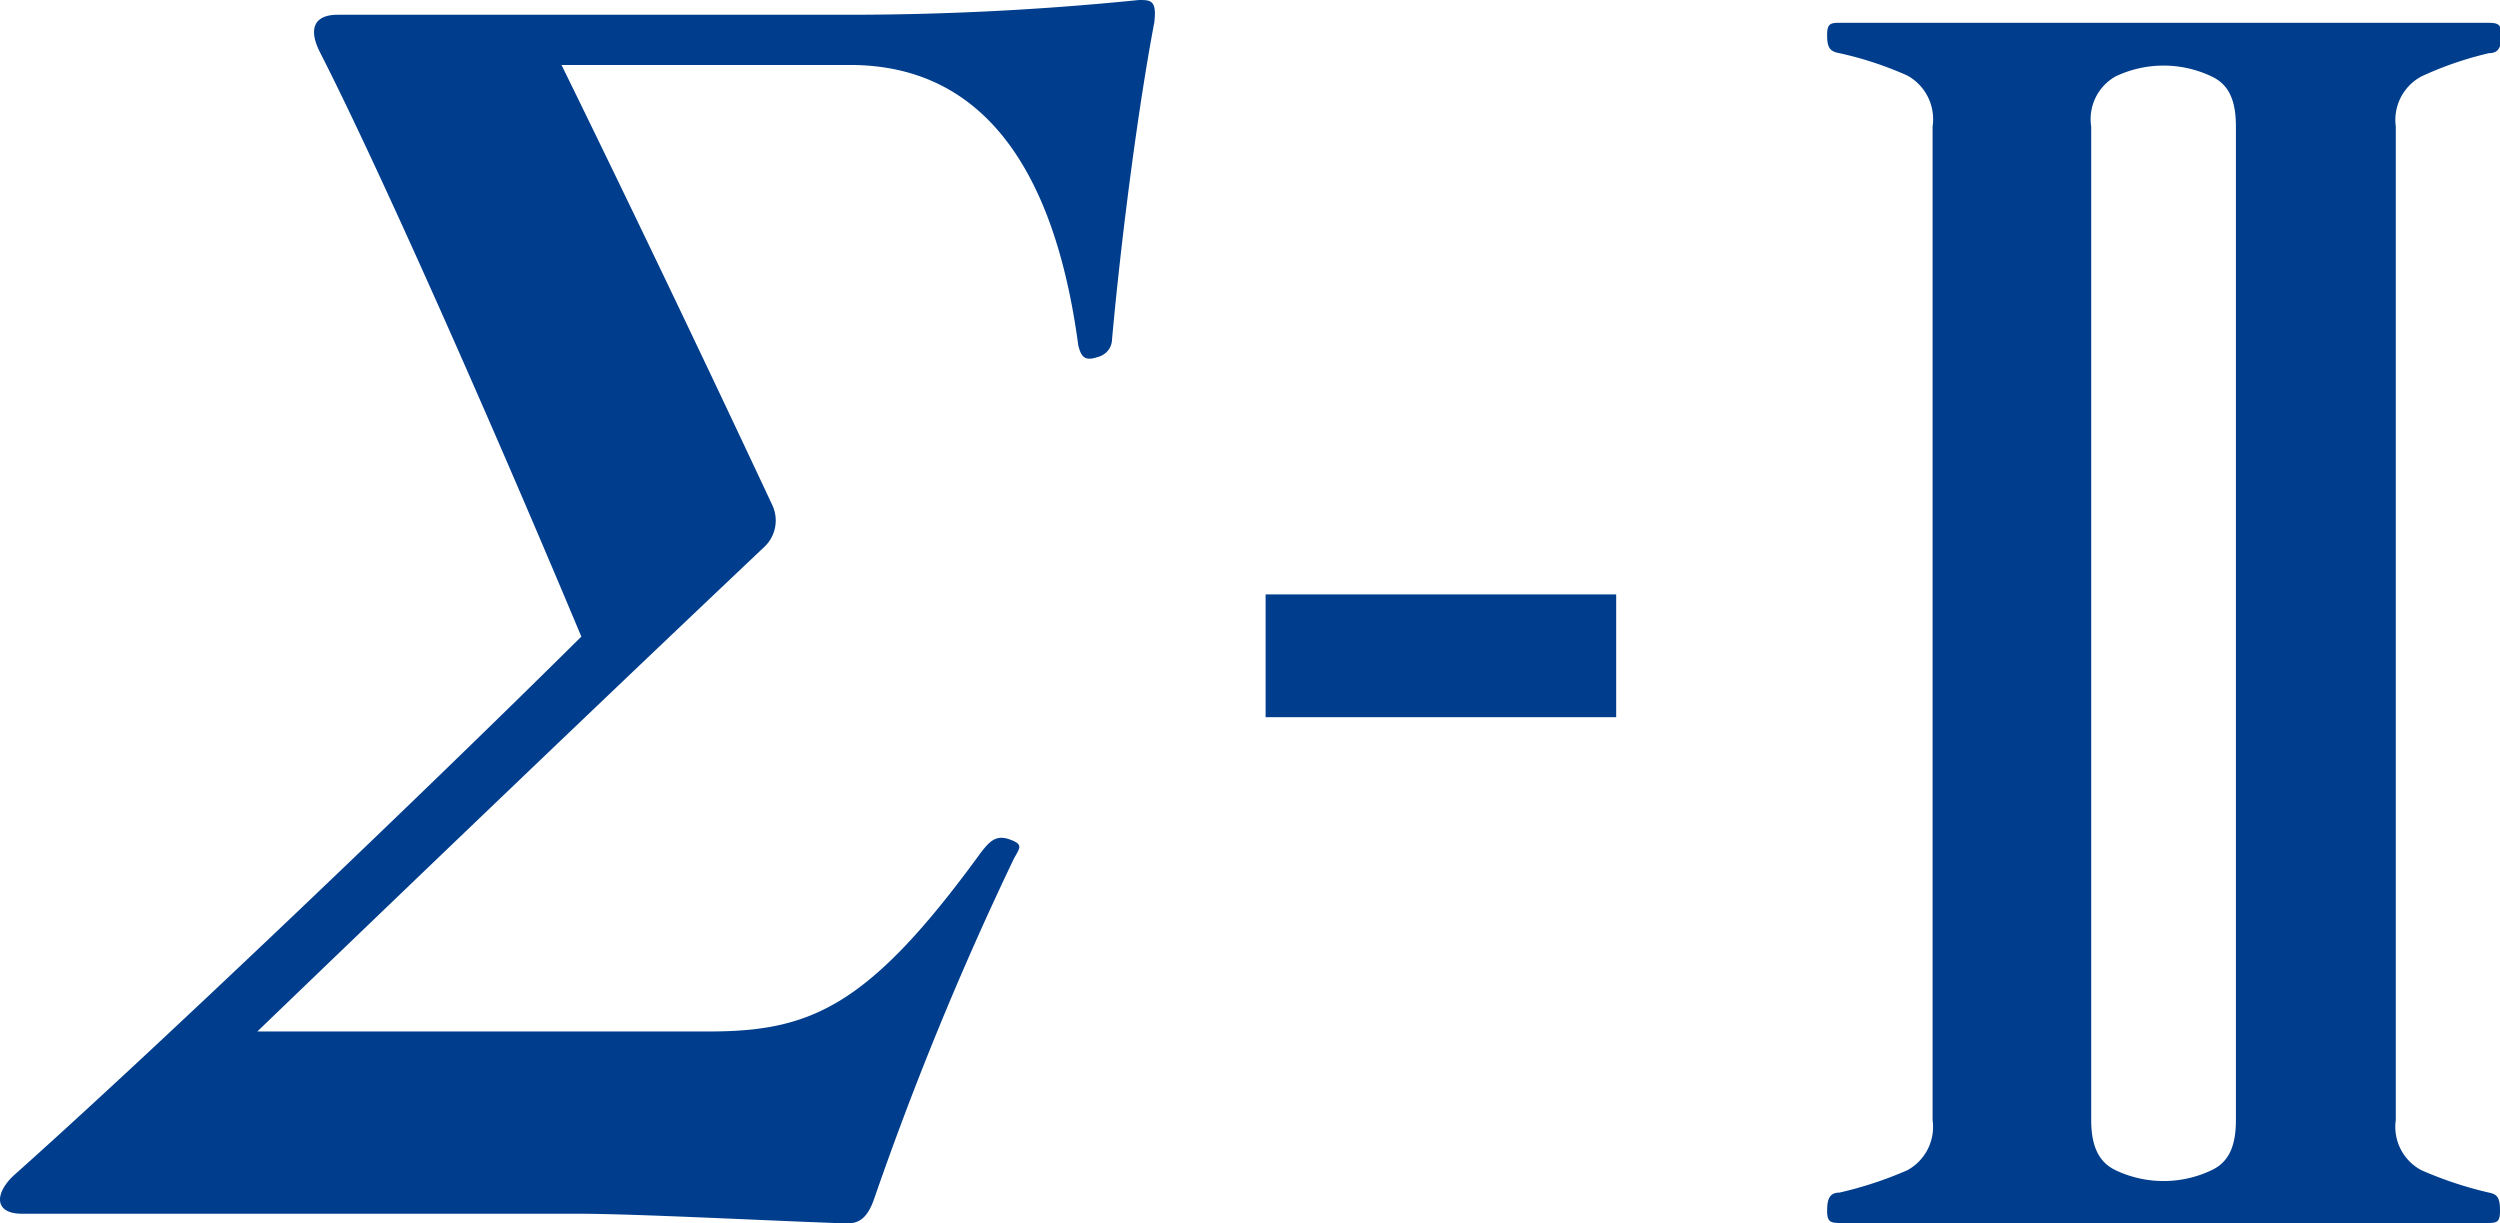
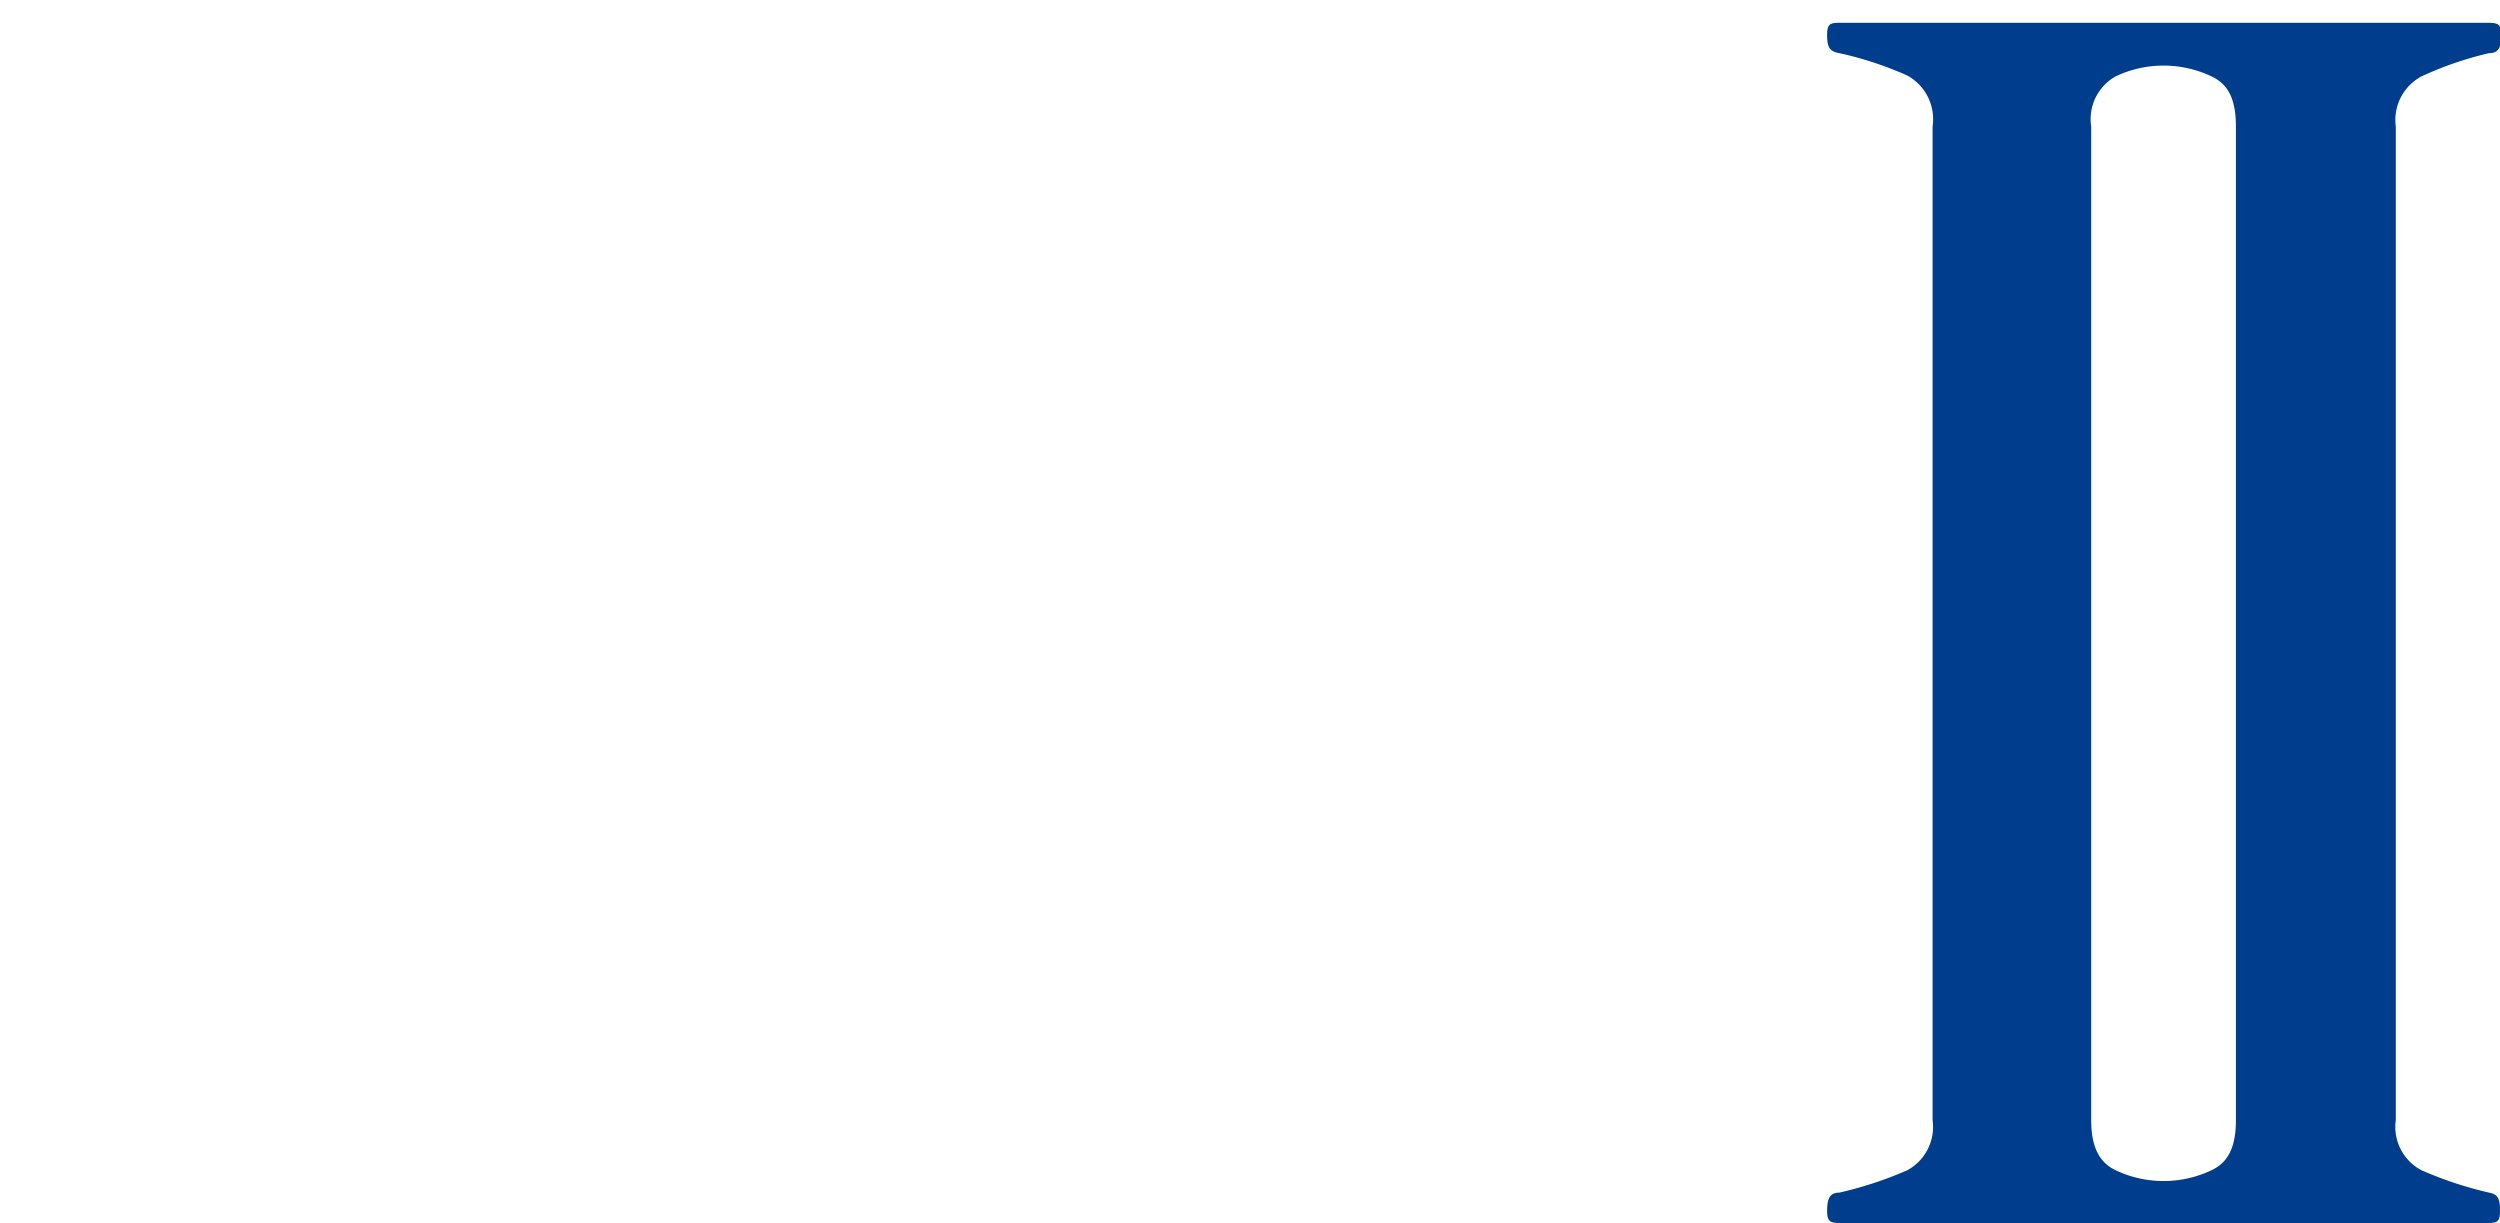
<svg xmlns="http://www.w3.org/2000/svg" viewBox="0 0 59.26 29">
-   <path d="M20.73,28.39c-.18.54-.41.61-.67.61-2-.07-5-.23-6.39-.23H.52c-.67,0-.65-.49-.18-.92,3.42-3.05,9.75-9.1,13.44-12.76C11.52,9.69,8.91,3.83,7.58,1.23,7.28.63,7.5.35,8,.35H20.08C21.9.35,24.23.28,27,0c.27,0,.43,0,.36.54-.35,1.84-.76,4.86-1,7.5a.44.44,0,0,1-.33.42c-.32.11-.4,0-.47-.27C25,4,23.29,1.54,20.15,1.54H13.31c1.5,3.06,3.21,6.62,5,10.44a.86.86,0,0,1-.21,1c-4.68,4.43-9.62,9.18-12,11.47h10.7c2.42,0,3.79-.58,6.45-4.24.21-.27.36-.43.69-.31s.23.2.09.46A77,77,0,0,0,20.73,28.39Z" fill="#003d8c" />
-   <path d="M38.31,14.09V17H30V14.09Z" fill="#003d8c" />
-   <path d="M59,28.27a9,9,0,0,1-1.6-.53,1.16,1.16,0,0,1-.61-1.19V3a1.17,1.17,0,0,1,.61-1.19A8.25,8.25,0,0,1,59,1.26c.24,0,.29-.16.29-.43s-.08-.29-.35-.29H43.66c-.26,0-.35,0-.35.29s.06.39.29.43a8.32,8.32,0,0,1,1.61.53A1.18,1.18,0,0,1,45.81,3V26.55a1.17,1.17,0,0,1-.6,1.19,9.07,9.07,0,0,1-1.61.53c-.23,0-.29.15-.29.43s.09.29.35.29H58.91c.27,0,.35,0,.35-.29S59.21,28.31,59,28.27Zm-6-1.72c0,.62-.17,1-.58,1.19a2.65,2.65,0,0,1-2.27,0c-.4-.19-.58-.57-.58-1.19h0V3h0a1.16,1.16,0,0,1,.58-1.19,2.65,2.65,0,0,1,2.27,0C52.83,2,53,2.37,53,3Z" fill="#003d8c" />
+   <path d="M59,28.27a9,9,0,0,1-1.6-.53,1.16,1.16,0,0,1-.61-1.19V3a1.17,1.17,0,0,1,.61-1.19A8.25,8.25,0,0,1,59,1.26c.24,0,.29-.16.29-.43s-.08-.29-.35-.29H43.66c-.26,0-.35,0-.35.29s.06.39.29.43a8.32,8.32,0,0,1,1.61.53A1.18,1.18,0,0,1,45.81,3V26.55a1.17,1.17,0,0,1-.6,1.19,9.07,9.07,0,0,1-1.61.53c-.23,0-.29.15-.29.43s.09.29.35.29H58.91c.27,0,.35,0,.35-.29S59.21,28.31,59,28.27Zm-6-1.72c0,.62-.17,1-.58,1.19a2.65,2.65,0,0,1-2.27,0c-.4-.19-.58-.57-.58-1.19h0V3a1.16,1.16,0,0,1,.58-1.19,2.65,2.65,0,0,1,2.27,0C52.83,2,53,2.37,53,3Z" fill="#003d8c" />
</svg>